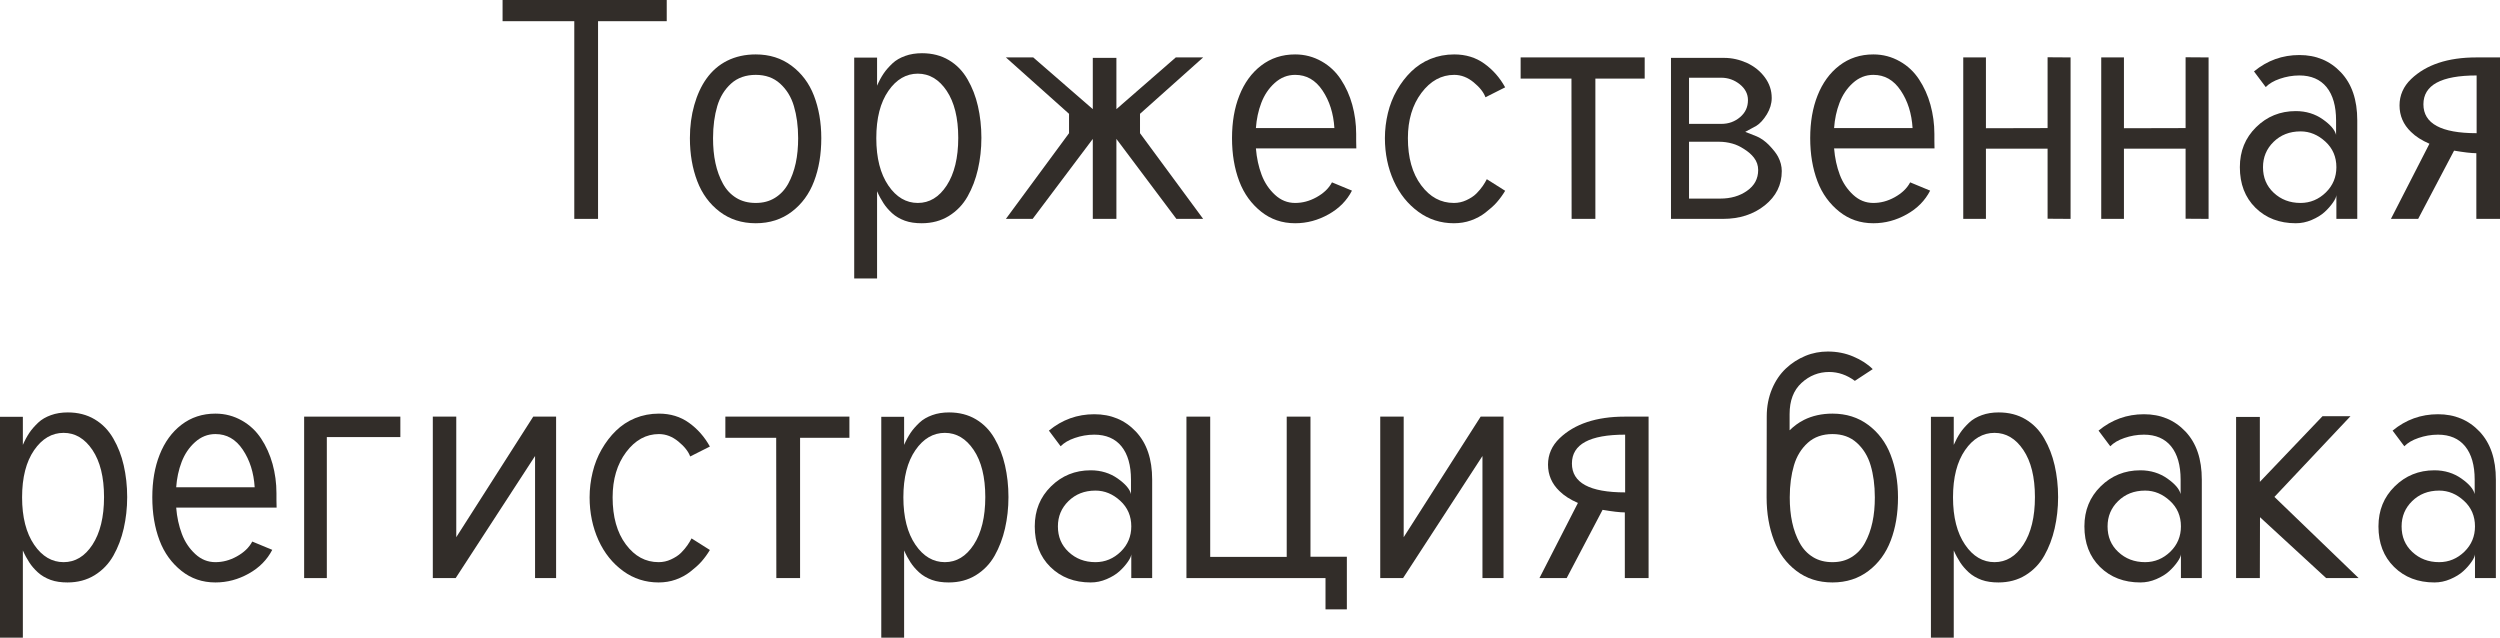
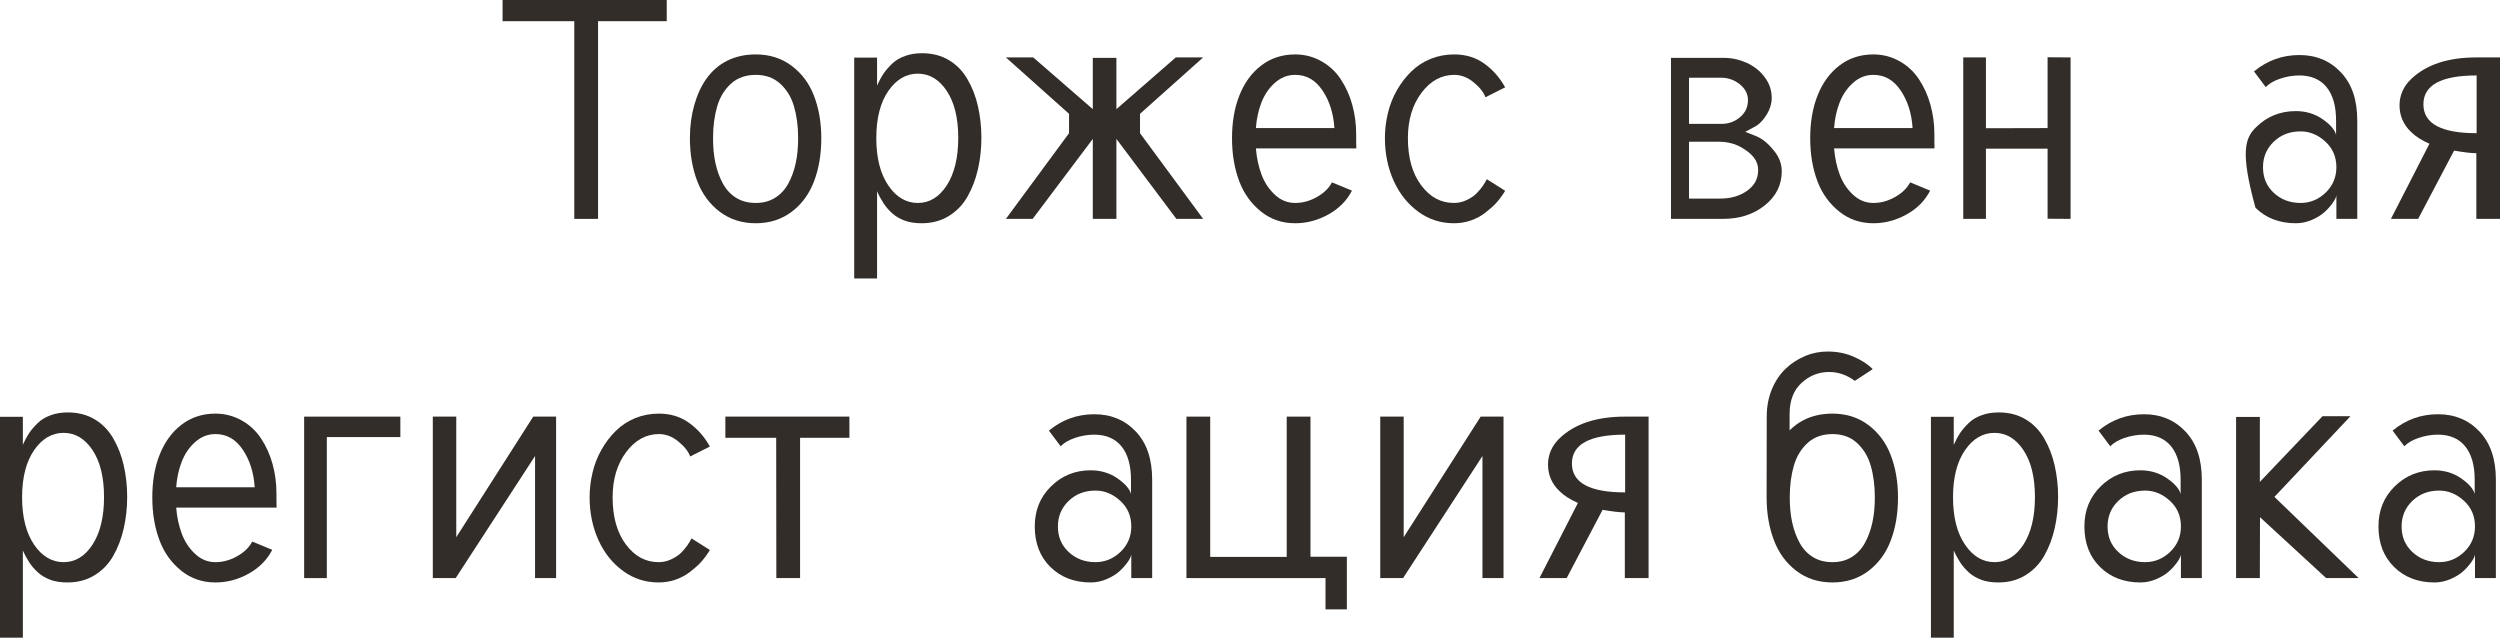
<svg xmlns="http://www.w3.org/2000/svg" viewBox="0 0 97.438 24.852" fill="none">
  <path d="M19.588 0H25.986V0.826H23.309V8.531H22.383V0.826H19.588V0Z" fill="#322D29" />
  <path d="M26.889 5.385C26.889 4.922 26.947 4.488 27.059 4.096C27.17 3.703 27.328 3.352 27.539 3.059C27.75 2.766 28.014 2.531 28.342 2.367C28.67 2.203 29.045 2.121 29.455 2.121C29.994 2.121 30.457 2.268 30.85 2.561C31.242 2.854 31.535 3.24 31.723 3.727C31.91 4.213 32.01 4.764 32.01 5.385C32.01 6.012 31.916 6.574 31.728 7.066C31.541 7.559 31.254 7.951 30.861 8.25C30.469 8.549 30 8.701 29.455 8.701C28.91 8.701 28.442 8.549 28.049 8.25C27.656 7.951 27.363 7.553 27.176 7.061C26.988 6.568 26.889 6.012 26.889 5.385ZM27.791 5.385C27.791 5.736 27.82 6.059 27.885 6.357C27.949 6.656 28.049 6.926 28.178 7.16C28.307 7.395 28.476 7.576 28.693 7.711C28.91 7.846 29.168 7.91 29.455 7.91C29.742 7.91 29.988 7.846 30.205 7.711C30.422 7.576 30.592 7.395 30.721 7.16C30.85 6.926 30.949 6.656 31.014 6.357C31.078 6.059 31.108 5.736 31.108 5.385C31.108 4.91 31.049 4.494 30.943 4.137C30.838 3.779 30.656 3.486 30.404 3.258C30.152 3.029 29.836 2.918 29.455 2.918C29.074 2.918 28.746 3.029 28.494 3.258C28.242 3.486 28.061 3.779 27.955 4.137C27.85 4.494 27.791 4.91 27.791 5.385Z" fill="#322D29" />
  <path d="M34.184 2.244V3.34C34.26 3.164 34.342 3.012 34.436 2.871C34.529 2.73 34.647 2.602 34.781 2.473C34.916 2.344 35.086 2.25 35.279 2.18C35.473 2.109 35.695 2.074 35.935 2.074C36.328 2.074 36.68 2.162 36.984 2.344C37.289 2.525 37.529 2.777 37.711 3.094C37.893 3.41 38.027 3.75 38.115 4.137C38.203 4.523 38.25 4.934 38.25 5.373C38.25 5.807 38.203 6.211 38.115 6.598C38.027 6.984 37.893 7.336 37.711 7.658C37.529 7.98 37.283 8.232 36.979 8.42C36.674 8.607 36.322 8.701 35.924 8.701C35.684 8.701 35.461 8.672 35.268 8.602C35.074 8.531 34.904 8.432 34.769 8.309C34.635 8.186 34.523 8.057 34.436 7.922C34.348 7.787 34.26 7.629 34.184 7.453V10.852H33.293V2.244H34.184ZM37.348 5.373C37.348 4.594 37.195 3.984 36.897 3.539C36.598 3.094 36.223 2.871 35.772 2.871C35.32 2.871 34.934 3.094 34.623 3.545C34.312 3.996 34.154 4.605 34.154 5.385C34.154 6.158 34.312 6.773 34.623 7.23C34.934 7.687 35.32 7.91 35.772 7.91C36.223 7.91 36.598 7.687 36.897 7.23C37.195 6.773 37.348 6.152 37.348 5.373Z" fill="#322D29" />
  <path d="M40.248 8.531H39.205L41.666 5.191V4.436L39.205 2.238H40.271L42.592 4.254V2.256H43.512V4.254L45.826 2.238H46.893L44.432 4.436V5.191L46.893 8.531H45.85L43.512 5.414V8.531H42.592V5.414L40.248 8.531Z" fill="#322D29" />
  <path d="M48.949 4.992H52.008C51.973 4.424 51.82 3.937 51.545 3.527C51.27 3.117 50.918 2.918 50.479 2.918C50.18 2.918 49.916 3.023 49.682 3.234C49.447 3.445 49.277 3.703 49.16 4.008C49.043 4.313 48.973 4.646 48.949 4.992ZM48.949 5.783C48.979 6.158 49.055 6.504 49.172 6.814C49.289 7.125 49.465 7.383 49.693 7.594C49.922 7.805 50.18 7.91 50.479 7.91C50.76 7.91 51.035 7.84 51.311 7.687C51.586 7.535 51.791 7.342 51.914 7.107L52.693 7.43C52.494 7.816 52.19 8.127 51.779 8.355C51.369 8.584 50.941 8.701 50.479 8.701C49.969 8.701 49.529 8.549 49.154 8.25C48.779 7.951 48.486 7.559 48.299 7.061C48.111 6.562 48.018 6.006 48.018 5.385C48.018 4.764 48.111 4.207 48.305 3.721C48.498 3.234 48.779 2.842 49.154 2.555C49.529 2.268 49.969 2.121 50.479 2.121C50.859 2.121 51.199 2.215 51.51 2.391C51.82 2.566 52.066 2.801 52.26 3.094C52.453 3.387 52.606 3.721 52.705 4.084C52.805 4.447 52.857 4.828 52.857 5.221V5.496C52.857 5.637 52.863 5.736 52.863 5.783H48.949Z" fill="#322D29" />
  <path d="M57.896 3.791C57.826 3.598 57.674 3.404 57.439 3.211C57.205 3.018 56.953 2.918 56.678 2.918C56.18 2.918 55.752 3.152 55.4 3.621C55.049 4.09 54.873 4.676 54.873 5.385C54.873 6.141 55.043 6.756 55.389 7.219C55.734 7.682 56.156 7.91 56.666 7.91C56.836 7.91 56.994 7.875 57.147 7.805C57.299 7.734 57.434 7.652 57.539 7.547C57.645 7.441 57.726 7.342 57.791 7.248C57.855 7.154 57.908 7.066 57.949 6.984L58.664 7.436C58.57 7.594 58.459 7.746 58.336 7.887C58.213 8.027 58.061 8.156 57.896 8.285C57.732 8.414 57.545 8.514 57.334 8.59C57.123 8.666 56.895 8.701 56.666 8.701C56.156 8.701 55.693 8.555 55.283 8.256C54.873 7.957 54.551 7.559 54.322 7.055C54.094 6.551 53.977 5.988 53.977 5.385C53.977 5.051 54.018 4.723 54.094 4.406C54.17 4.09 54.287 3.791 54.445 3.516C54.603 3.24 54.791 2.994 55.002 2.789C55.213 2.584 55.465 2.414 55.752 2.297C56.039 2.18 56.35 2.121 56.678 2.121C57.123 2.121 57.516 2.238 57.85 2.479C58.184 2.719 58.453 3.023 58.664 3.404L57.896 3.791Z" fill="#322D29" />
-   <path d="M59.267 2.238H64.102V3.064H62.18V8.531H61.254L61.248 3.064H59.267V2.238Z" fill="#322D29" />
  <path d="M65.127 8.531V2.256H67.201C67.512 2.256 67.805 2.326 68.092 2.455C68.367 2.584 68.601 2.766 68.783 3.012C68.965 3.258 69.053 3.521 69.053 3.82C69.053 4.037 68.988 4.248 68.865 4.453C68.736 4.664 68.596 4.816 68.455 4.904L68.021 5.139L68.479 5.32C68.648 5.396 68.801 5.508 68.936 5.643C69.117 5.83 69.234 5.982 69.299 6.105C69.398 6.293 69.445 6.48 69.445 6.668C69.445 7.207 69.223 7.652 68.783 8.004C68.344 8.355 67.799 8.531 67.154 8.531H65.127ZM65.83 4.828H67.096C67.371 4.828 67.617 4.74 67.822 4.564C68.027 4.389 68.127 4.172 68.127 3.902C68.127 3.662 68.021 3.457 67.811 3.287C67.6 3.117 67.354 3.029 67.084 3.029H65.83V4.828ZM65.83 5.525V7.74H67.049C67.453 7.74 67.805 7.641 68.092 7.436C68.379 7.236 68.525 6.967 68.525 6.627C68.525 6.451 68.473 6.293 68.361 6.146C68.267 6.023 68.133 5.906 67.963 5.801C67.817 5.707 67.67 5.637 67.518 5.596C67.348 5.549 67.178 5.525 67.014 5.525H65.83Z" fill="#322D29" />
  <path d="M71.484 4.992H74.543C74.508 4.424 74.356 3.937 74.08 3.527C73.805 3.117 73.453 2.918 73.014 2.918C72.715 2.918 72.451 3.023 72.217 3.234C71.982 3.445 71.812 3.703 71.695 4.008C71.578 4.313 71.508 4.646 71.484 4.992ZM71.484 5.783C71.514 6.158 71.59 6.504 71.707 6.814C71.824 7.125 72 7.383 72.228 7.594C72.457 7.805 72.715 7.91 73.014 7.91C73.295 7.91 73.57 7.84 73.846 7.687C74.121 7.535 74.326 7.342 74.449 7.107L75.228 7.43C75.029 7.816 74.725 8.127 74.314 8.355C73.904 8.584 73.477 8.701 73.014 8.701C72.504 8.701 72.065 8.549 71.69 8.25C71.315 7.951 71.021 7.559 70.834 7.061C70.646 6.562 70.553 6.006 70.553 5.385C70.553 4.764 70.646 4.207 70.84 3.721C71.033 3.234 71.315 2.842 71.69 2.555C72.065 2.268 72.504 2.121 73.014 2.121C73.394 2.121 73.734 2.215 74.045 2.391C74.356 2.566 74.602 2.801 74.795 3.094C74.988 3.387 75.141 3.721 75.24 4.084C75.34 4.447 75.393 4.828 75.393 5.221V5.496C75.393 5.637 75.398 5.736 75.398 5.783H71.484Z" fill="#322D29" />
  <path d="M76.518 2.238H77.402V4.998L79.805 4.992V2.232L80.701 2.238V8.531L79.805 8.525V5.795H77.402V8.531H76.518V2.238Z" fill="#322D29" />
-   <path d="M81.896 2.238H82.781V4.998L85.184 4.992V2.232L86.08 2.238V8.531L85.184 8.525V5.795H82.781V8.531H81.896V2.238Z" fill="#322D29" />
-   <path d="M89.666 5.121C89.233 5.121 88.887 5.262 88.611 5.531C88.336 5.801 88.201 6.129 88.201 6.516C88.201 6.92 88.336 7.248 88.617 7.512C88.898 7.775 89.244 7.91 89.666 7.91C90.041 7.91 90.375 7.77 90.65 7.5C90.926 7.23 91.061 6.902 91.061 6.516C91.061 6.117 90.92 5.783 90.633 5.52C90.346 5.256 90.024 5.121 89.666 5.121ZM89.479 4.33C89.883 4.33 90.234 4.441 90.533 4.652C90.832 4.863 91.002 5.063 91.049 5.256V4.693C91.049 4.137 90.926 3.703 90.68 3.398C90.433 3.094 90.076 2.941 89.619 2.941C89.35 2.941 89.098 2.988 88.858 3.07C88.617 3.152 88.442 3.258 88.307 3.393L87.85 2.783C88.371 2.355 88.957 2.145 89.619 2.145C90.27 2.145 90.809 2.367 91.236 2.818C91.664 3.27 91.875 3.891 91.875 4.693V8.531H91.061V7.605C91.055 7.682 91.008 7.781 90.926 7.898C90.844 8.016 90.738 8.139 90.604 8.262C90.469 8.385 90.305 8.484 90.1 8.572C89.895 8.66 89.689 8.701 89.479 8.701C88.846 8.701 88.318 8.502 87.908 8.098C87.498 7.693 87.299 7.166 87.299 6.516C87.299 5.889 87.51 5.373 87.932 4.957C88.354 4.541 88.869 4.33 89.479 4.33Z" fill="#322D29" />
+   <path d="M89.666 5.121C89.233 5.121 88.887 5.262 88.611 5.531C88.336 5.801 88.201 6.129 88.201 6.516C88.201 6.92 88.336 7.248 88.617 7.512C88.898 7.775 89.244 7.91 89.666 7.91C90.041 7.91 90.375 7.77 90.65 7.5C90.926 7.23 91.061 6.902 91.061 6.516C91.061 6.117 90.92 5.783 90.633 5.52C90.346 5.256 90.024 5.121 89.666 5.121ZM89.479 4.33C89.883 4.33 90.234 4.441 90.533 4.652C90.832 4.863 91.002 5.063 91.049 5.256V4.693C91.049 4.137 90.926 3.703 90.68 3.398C90.433 3.094 90.076 2.941 89.619 2.941C89.35 2.941 89.098 2.988 88.858 3.07C88.617 3.152 88.442 3.258 88.307 3.393L87.85 2.783C88.371 2.355 88.957 2.145 89.619 2.145C90.27 2.145 90.809 2.367 91.236 2.818C91.664 3.27 91.875 3.891 91.875 4.693V8.531H91.061V7.605C91.055 7.682 91.008 7.781 90.926 7.898C90.844 8.016 90.738 8.139 90.604 8.262C90.469 8.385 90.305 8.484 90.1 8.572C89.895 8.66 89.689 8.701 89.479 8.701C88.846 8.701 88.318 8.502 87.908 8.098C87.299 5.889 87.51 5.373 87.932 4.957C88.354 4.541 88.869 4.33 89.479 4.33Z" fill="#322D29" />
  <path d="M96.527 5.191V2.941C95.144 2.941 94.453 3.316 94.453 4.066C94.453 4.816 95.144 5.191 96.527 5.191ZM96.516 5.971C96.322 5.971 96.029 5.936 95.648 5.871L94.248 8.531H93.187L94.688 5.602C94.389 5.473 94.148 5.32 93.967 5.139C93.668 4.852 93.522 4.506 93.522 4.107C93.522 3.715 93.674 3.369 93.973 3.082C94.559 2.52 95.408 2.238 96.516 2.238H97.441V8.531H96.516V5.971Z" fill="#322D29" />
  <path d="M0.891 16.244V17.34C0.967 17.164 1.049 17.012 1.143 16.871C1.236 16.73 1.354 16.602 1.488 16.473C1.623 16.344 1.793 16.25 1.986 16.18C2.18 16.109 2.402 16.074 2.643 16.074C3.035 16.074 3.387 16.162 3.691 16.344C3.996 16.525 4.236 16.777 4.418 17.094C4.6 17.41 4.734 17.75 4.822 18.137C4.91 18.523 4.957 18.934 4.957 19.373C4.957 19.807 4.91 20.211 4.822 20.598C4.734 20.984 4.6 21.336 4.418 21.658C4.236 21.98 3.99 22.232 3.686 22.42C3.381 22.607 3.029 22.701 2.631 22.701C2.391 22.701 2.168 22.672 1.975 22.602C1.781 22.531 1.611 22.432 1.477 22.309C1.342 22.186 1.23 22.057 1.143 21.922C1.055 21.787 0.967 21.629 0.891 21.453V24.852H0V16.244H0.891ZM4.055 19.373C4.055 18.594 3.902 17.984 3.604 17.539C3.305 17.094 2.93 16.871 2.479 16.871C2.027 16.871 1.641 17.094 1.33 17.545C1.02 17.996 0.861 18.605 0.861 19.385C0.861 20.158 1.02 20.773 1.33 21.23C1.641 21.687 2.027 21.91 2.479 21.91C2.93 21.91 3.305 21.687 3.604 21.23C3.902 20.773 4.055 20.152 4.055 19.373Z" fill="#322D29" />
  <path d="M6.867 18.992H9.926C9.891 18.424 9.738 17.937 9.463 17.527C9.188 17.117 8.836 16.918 8.396 16.918C8.098 16.918 7.834 17.023 7.6 17.234C7.365 17.445 7.195 17.703 7.078 18.008C6.961 18.313 6.891 18.646 6.867 18.992ZM6.867 19.783C6.896 20.158 6.973 20.504 7.09 20.814C7.207 21.125 7.383 21.383 7.611 21.594C7.84 21.805 8.098 21.91 8.396 21.91C8.678 21.91 8.953 21.84 9.229 21.687C9.504 21.535 9.709 21.342 9.832 21.107L10.611 21.43C10.412 21.816 10.107 22.127 9.697 22.355C9.287 22.584 8.859 22.701 8.396 22.701C7.887 22.701 7.447 22.549 7.072 22.25C6.697 21.951 6.404 21.559 6.217 21.061C6.029 20.563 5.936 20.006 5.936 19.385C5.936 18.764 6.029 18.207 6.223 17.721C6.416 17.234 6.697 16.842 7.072 16.555C7.447 16.268 7.887 16.121 8.396 16.121C8.777 16.121 9.117 16.215 9.428 16.391C9.738 16.566 9.984 16.801 10.178 17.094C10.371 17.387 10.523 17.721 10.623 18.084C10.723 18.447 10.775 18.828 10.775 19.221V19.496C10.775 19.637 10.781 19.736 10.781 19.783H6.867Z" fill="#322D29" />
  <path d="M15.604 17.035H12.738V22.531H11.854V16.238H15.604V17.035Z" fill="#322D29" />
  <path d="M16.869 16.238H17.783V20.937L20.783 16.238H21.674V22.531H20.854V17.773L17.76 22.531H16.869V16.238Z" fill="#322D29" />
  <path d="M26.9 17.791C26.83 17.598 26.678 17.404 26.443 17.211C26.209 17.018 25.957 16.918 25.682 16.918C25.184 16.918 24.756 17.152 24.404 17.621C24.053 18.09 23.877 18.676 23.877 19.385C23.877 20.141 24.047 20.756 24.393 21.219C24.738 21.682 25.16 21.91 25.67 21.91C25.84 21.91 25.998 21.875 26.15 21.805C26.303 21.734 26.438 21.652 26.543 21.547C26.648 21.441 26.73 21.342 26.795 21.248C26.859 21.154 26.912 21.066 26.953 20.984L27.668 21.436C27.574 21.594 27.463 21.746 27.34 21.887C27.217 22.027 27.064 22.156 26.9 22.285C26.736 22.414 26.549 22.514 26.338 22.59C26.127 22.666 25.898 22.701 25.67 22.701C25.16 22.701 24.697 22.555 24.287 22.256C23.877 21.957 23.555 21.559 23.326 21.055C23.098 20.551 22.98 19.988 22.98 19.385C22.98 19.051 23.021 18.723 23.098 18.406C23.174 18.09 23.291 17.791 23.449 17.516C23.607 17.24 23.795 16.994 24.006 16.789C24.217 16.584 24.469 16.414 24.756 16.297C25.043 16.18 25.353 16.121 25.682 16.121C26.127 16.121 26.519 16.238 26.854 16.479C27.188 16.719 27.457 17.023 27.668 17.404L26.9 17.791Z" fill="#322D29" />
  <path d="M28.271 16.238H33.106V17.064H31.183V22.531H30.258L30.252 17.064H28.271V16.238Z" fill="#322D29" />
-   <path d="M35.238 16.244V17.34C35.314 17.164 35.397 17.012 35.49 16.871C35.584 16.73 35.701 16.602 35.836 16.473C35.971 16.344 36.141 16.25 36.334 16.18C36.527 16.109 36.75 16.074 36.99 16.074C37.383 16.074 37.734 16.162 38.039 16.344C38.344 16.525 38.584 16.777 38.766 17.094C38.947 17.41 39.082 17.75 39.17 18.137C39.258 18.523 39.305 18.934 39.305 19.373C39.305 19.807 39.258 20.211 39.17 20.598C39.082 20.984 38.947 21.336 38.766 21.658C38.584 21.98 38.338 22.232 38.033 22.42C37.729 22.607 37.377 22.701 36.979 22.701C36.738 22.701 36.516 22.672 36.322 22.602C36.129 22.531 35.959 22.432 35.824 22.309C35.689 22.186 35.578 22.057 35.49 21.922C35.402 21.787 35.314 21.629 35.238 21.453V24.852H34.348V16.244H35.238ZM38.402 19.373C38.402 18.594 38.25 17.984 37.951 17.539C37.652 17.094 37.277 16.871 36.826 16.871C36.375 16.871 35.988 17.094 35.678 17.545C35.367 17.996 35.209 18.605 35.209 19.385C35.209 20.158 35.367 20.773 35.678 21.23C35.988 21.687 36.375 21.91 36.826 21.91C37.277 21.91 37.652 21.687 37.951 21.23C38.25 20.773 38.402 20.152 38.402 19.373Z" fill="#322D29" />
  <path d="M42.697 19.121C42.264 19.121 41.918 19.262 41.643 19.531C41.367 19.801 41.232 20.129 41.232 20.516C41.232 20.92 41.367 21.248 41.649 21.512C41.93 21.775 42.275 21.91 42.697 21.91C43.072 21.91 43.406 21.77 43.682 21.5C43.957 21.23 44.092 20.902 44.092 20.516C44.092 20.117 43.951 19.783 43.664 19.52C43.377 19.256 43.055 19.121 42.697 19.121ZM42.51 18.33C42.914 18.33 43.266 18.441 43.565 18.652C43.863 18.863 44.033 19.062 44.08 19.256V18.693C44.08 18.137 43.957 17.703 43.711 17.398C43.465 17.094 43.107 16.941 42.65 16.941C42.381 16.941 42.129 16.988 41.889 17.07C41.649 17.152 41.473 17.258 41.338 17.393L40.881 16.783C41.402 16.355 41.988 16.145 42.65 16.145C43.301 16.145 43.84 16.367 44.268 16.818C44.695 17.27 44.906 17.891 44.906 18.693V22.531H44.092V21.605C44.086 21.682 44.039 21.781 43.957 21.898C43.875 22.016 43.769 22.139 43.635 22.262C43.5 22.385 43.336 22.484 43.131 22.572C42.926 22.66 42.721 22.701 42.51 22.701C41.877 22.701 41.35 22.502 40.939 22.098C40.529 21.693 40.33 21.166 40.33 20.516C40.33 19.889 40.541 19.373 40.963 18.957C41.385 18.541 41.9 18.33 42.51 18.33Z" fill="#322D29" />
  <path d="M52.494 21.699V23.75H51.662V22.531H46.242V16.238H47.168V21.705H50.15V16.238H51.076V21.699H52.494Z" fill="#322D29" />
  <path d="M53.795 16.238H54.709V20.937L57.709 16.238H58.6V22.531H57.779V17.773L54.685 22.531H53.795V16.238Z" fill="#322D29" />
  <path d="M63.34 19.191V16.941C61.957 16.941 61.266 17.316 61.266 18.066C61.266 18.816 61.957 19.191 63.34 19.191ZM63.328 19.971C63.135 19.971 62.842 19.936 62.461 19.871L61.061 22.531H60L61.5 19.602C61.201 19.473 60.961 19.32 60.779 19.139C60.48 18.852 60.334 18.506 60.334 18.107C60.334 17.715 60.486 17.369 60.785 17.082C61.371 16.52 62.221 16.238 63.328 16.238H64.254V22.531H63.328V19.971Z" fill="#322D29" />
  <path d="M69.756 19.385C69.756 19.736 69.785 20.059 69.85 20.357C69.914 20.656 70.014 20.926 70.143 21.16C70.271 21.395 70.441 21.576 70.658 21.711C70.875 21.846 71.133 21.91 71.42 21.91C71.707 21.91 71.953 21.846 72.17 21.711C72.387 21.576 72.557 21.395 72.686 21.16C72.815 20.926 72.914 20.656 72.978 20.357C73.043 20.059 73.072 19.736 73.072 19.385C73.072 18.91 73.014 18.494 72.908 18.137C72.803 17.779 72.621 17.486 72.369 17.258C72.117 17.029 71.801 16.918 71.42 16.918C71.039 16.918 70.711 17.029 70.459 17.258C70.207 17.486 70.025 17.779 69.92 18.137C69.814 18.494 69.756 18.91 69.756 19.385ZM72.293 14.844C71.982 14.615 71.649 14.498 71.291 14.498C70.887 14.498 70.524 14.639 70.213 14.926C69.902 15.213 69.75 15.617 69.75 16.139V16.771C69.914 16.613 70.096 16.473 70.307 16.367C70.635 16.203 71.01 16.121 71.42 16.121C71.959 16.121 72.422 16.268 72.815 16.561C73.207 16.854 73.5 17.24 73.687 17.727C73.875 18.213 73.975 18.764 73.975 19.385C73.975 20.012 73.881 20.574 73.693 21.066C73.506 21.559 73.219 21.951 72.826 22.25C72.434 22.549 71.965 22.701 71.42 22.701C70.875 22.701 70.406 22.549 70.014 22.25C69.621 21.951 69.328 21.553 69.141 21.061C68.953 20.568 68.854 20.012 68.854 19.385L68.859 16.227C68.859 15.84 68.93 15.482 69.064 15.16C69.199 14.838 69.381 14.574 69.604 14.363C69.826 14.152 70.084 13.988 70.365 13.871C70.646 13.754 70.939 13.701 71.238 13.701C71.596 13.701 71.924 13.766 72.228 13.895C72.533 14.023 72.791 14.187 72.99 14.387L72.293 14.844Z" fill="#322D29" />
  <path d="M76.148 16.244V17.34C76.225 17.164 76.307 17.012 76.4 16.871C76.494 16.73 76.611 16.602 76.746 16.473C76.881 16.344 77.051 16.25 77.244 16.18C77.438 16.109 77.66 16.074 77.9 16.074C78.293 16.074 78.645 16.162 78.949 16.344C79.254 16.525 79.494 16.777 79.676 17.094C79.858 17.41 79.992 17.75 80.08 18.137C80.168 18.523 80.215 18.934 80.215 19.373C80.215 19.807 80.168 20.211 80.08 20.598C79.992 20.984 79.858 21.336 79.676 21.658C79.494 21.98 79.248 22.232 78.943 22.42C78.639 22.607 78.287 22.701 77.889 22.701C77.648 22.701 77.426 22.672 77.232 22.602C77.039 22.531 76.869 22.432 76.734 22.309C76.6 22.186 76.488 22.057 76.4 21.922C76.313 21.787 76.225 21.629 76.148 21.453V24.852H75.258V16.244H76.148ZM79.312 19.373C79.312 18.594 79.16 17.984 78.861 17.539C78.563 17.094 78.188 16.871 77.736 16.871C77.285 16.871 76.898 17.094 76.588 17.545C76.277 17.996 76.119 18.605 76.119 19.385C76.119 20.158 76.277 20.773 76.588 21.23C76.898 21.687 77.285 21.91 77.736 21.91C78.188 21.91 78.563 21.687 78.861 21.23C79.16 20.773 79.312 20.152 79.312 19.373Z" fill="#322D29" />
  <path d="M83.607 19.121C83.174 19.121 82.828 19.262 82.553 19.531C82.277 19.801 82.143 20.129 82.143 20.516C82.143 20.92 82.277 21.248 82.559 21.512C82.84 21.775 83.186 21.91 83.607 21.91C83.982 21.91 84.316 21.77 84.592 21.5C84.867 21.23 85.002 20.902 85.002 20.516C85.002 20.117 84.861 19.783 84.574 19.52C84.287 19.256 83.965 19.121 83.607 19.121ZM83.42 18.33C83.824 18.33 84.176 18.441 84.475 18.652C84.773 18.863 84.943 19.062 84.99 19.256V18.693C84.99 18.137 84.867 17.703 84.621 17.398C84.375 17.094 84.018 16.941 83.561 16.941C83.291 16.941 83.039 16.988 82.799 17.07C82.559 17.152 82.383 17.258 82.248 17.393L81.791 16.783C82.312 16.355 82.898 16.145 83.561 16.145C84.211 16.145 84.75 16.367 85.178 16.818C85.606 17.27 85.816 17.891 85.816 18.693V22.531H85.002V21.605C84.996 21.682 84.949 21.781 84.867 21.898C84.785 22.016 84.68 22.139 84.545 22.262C84.41 22.385 84.246 22.484 84.041 22.572C83.836 22.66 83.631 22.701 83.42 22.701C82.787 22.701 82.26 22.502 81.849 22.098C81.44 21.693 81.24 21.166 81.24 20.516C81.24 19.889 81.451 19.373 81.873 18.957C82.295 18.541 82.811 18.33 83.42 18.33Z" fill="#322D29" />
  <path d="M87.152 16.25H88.078V18.781L90.521 16.221H91.611L88.646 19.367L91.928 22.531H90.662L88.084 20.158L88.078 22.531H87.152V16.25Z" fill="#322D29" />
  <path d="M95.068 19.121C94.635 19.121 94.289 19.262 94.014 19.531C93.738 19.801 93.603 20.129 93.603 20.516C93.603 20.92 93.738 21.248 94.019 21.512C94.301 21.775 94.647 21.91 95.068 21.91C95.443 21.91 95.777 21.77 96.053 21.5C96.328 21.23 96.463 20.902 96.463 20.516C96.463 20.117 96.322 19.783 96.035 19.52C95.748 19.256 95.426 19.121 95.068 19.121ZM94.881 18.33C95.285 18.33 95.637 18.441 95.935 18.652C96.234 18.863 96.404 19.062 96.451 19.256V18.693C96.451 18.137 96.328 17.703 96.082 17.398C95.836 17.094 95.479 16.941 95.022 16.941C94.752 16.941 94.5 16.988 94.26 17.07C94.019 17.152 93.844 17.258 93.709 17.393L93.252 16.783C93.773 16.355 94.359 16.145 95.022 16.145C95.672 16.145 96.211 16.367 96.639 16.818C97.066 17.27 97.277 17.891 97.277 18.693V22.531H96.463V21.605C96.457 21.682 96.41 21.781 96.328 21.898C96.246 22.016 96.141 22.139 96.006 22.262C95.871 22.385 95.707 22.484 95.502 22.572C95.297 22.66 95.092 22.701 94.881 22.701C94.248 22.701 93.721 22.502 93.311 22.098C92.9 21.693 92.701 21.166 92.701 20.516C92.701 19.889 92.912 19.373 93.334 18.957C93.756 18.541 94.272 18.33 94.881 18.33Z" fill="#322D29" />
</svg>